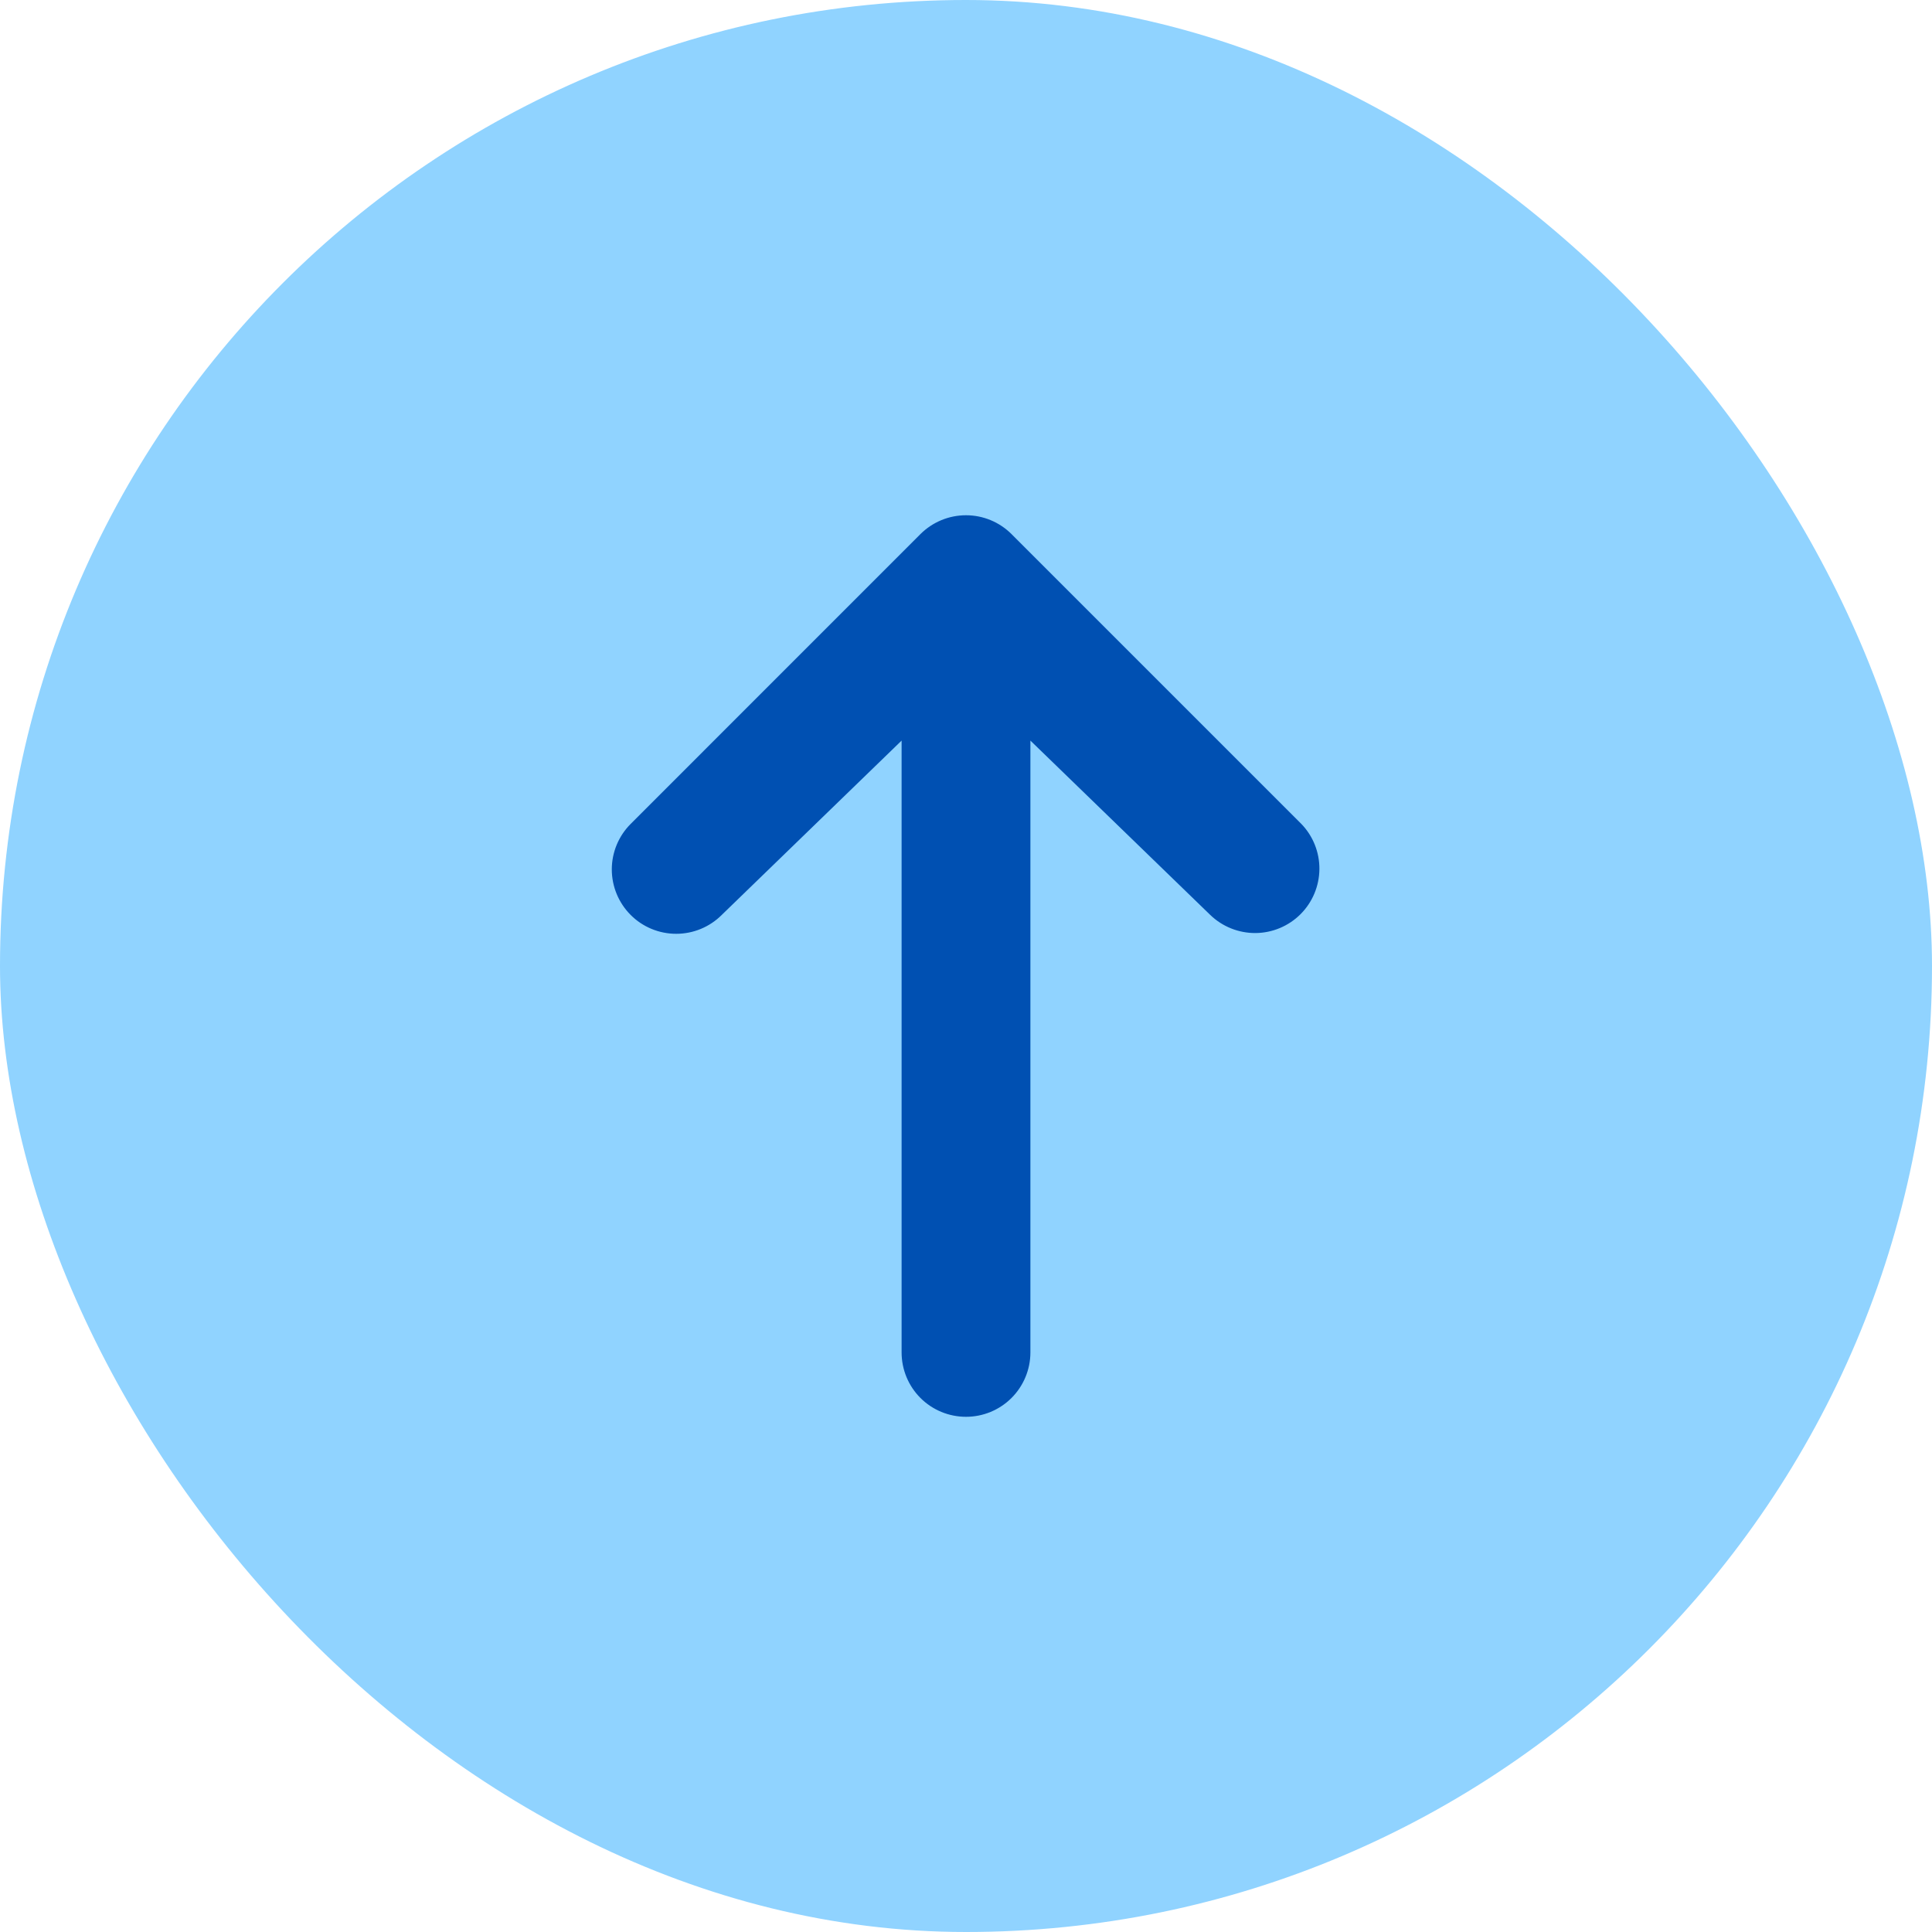
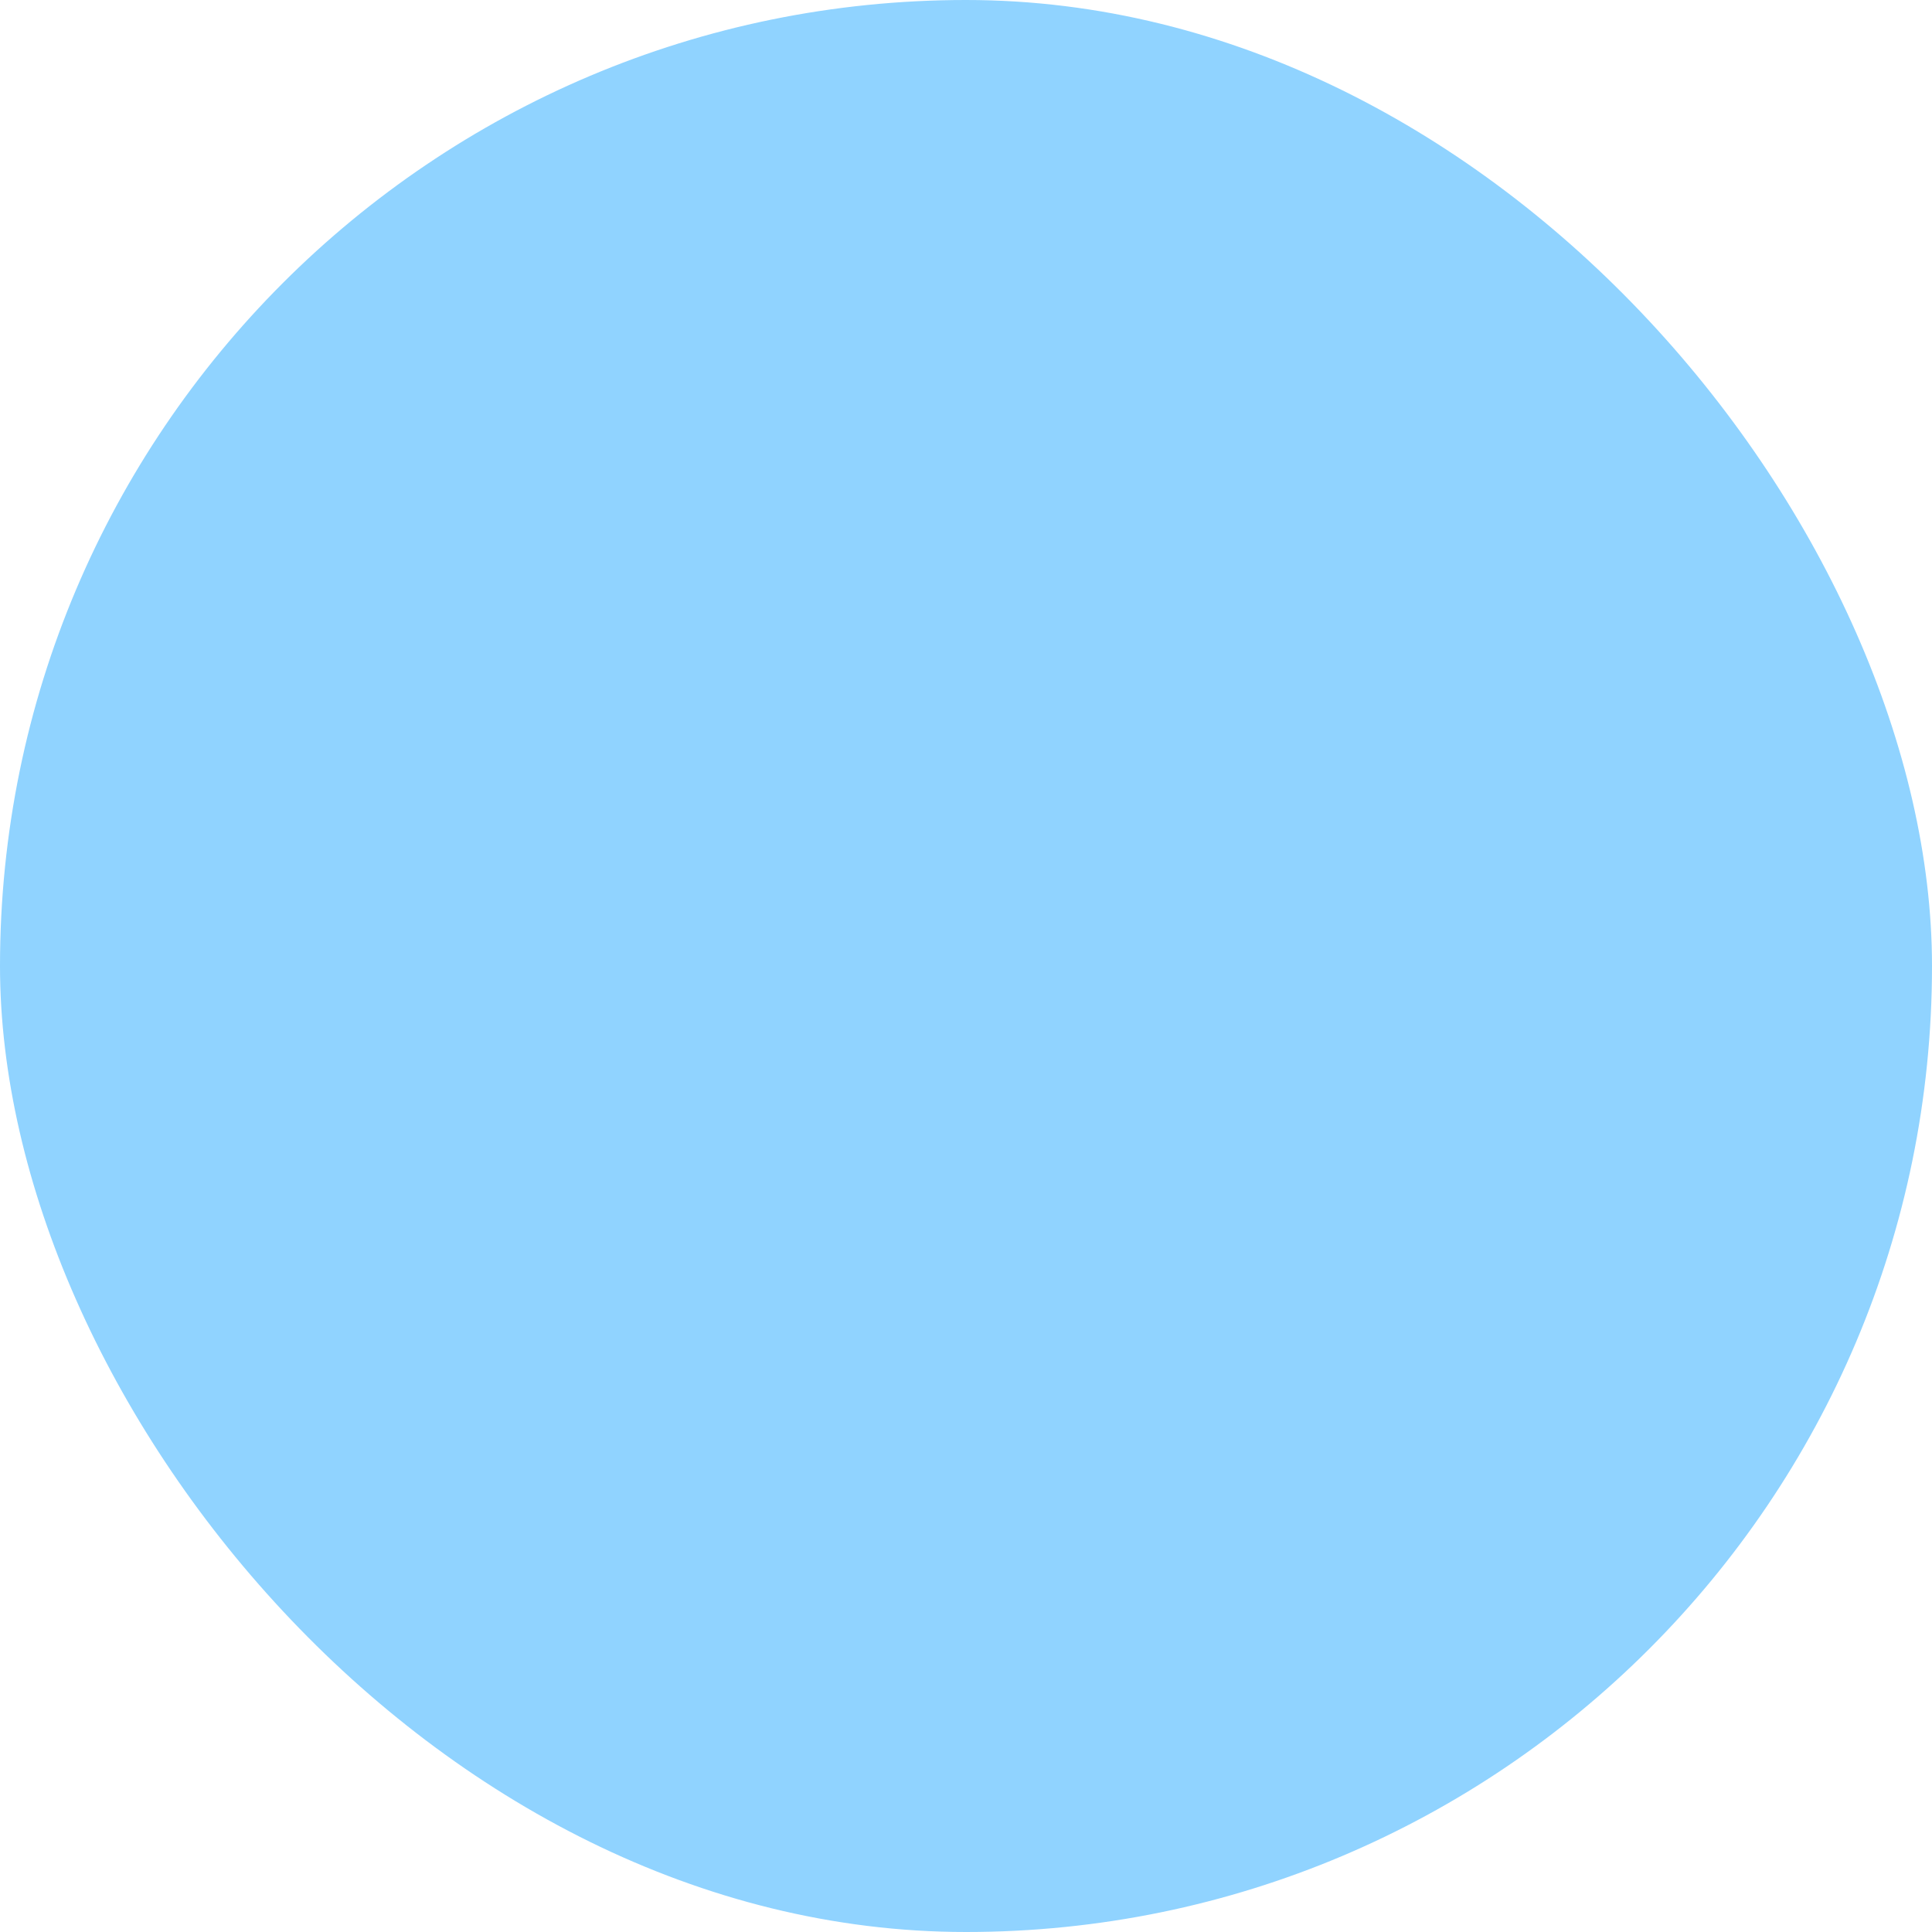
<svg xmlns="http://www.w3.org/2000/svg" width="36" height="36" viewBox="0 0 36 36" fill="none">
  <rect width="36" height="36" rx="18" fill="#90D3FF" />
  <g clip-path="url(#clip0_647_7172)">
-     <path d="M11.752 17.049C11.527 16.824 11.4 16.519 11.4 16.2C11.4 15.882 11.527 15.577 11.752 15.352L17.151 9.952C17.377 9.727 17.682 9.601 18 9.601C18.318 9.601 18.623 9.727 18.848 9.952L24.248 15.352C24.467 15.578 24.588 15.881 24.585 16.196C24.582 16.511 24.456 16.812 24.234 17.034C24.011 17.257 23.71 17.383 23.396 17.386C23.081 17.388 22.778 17.267 22.552 17.049L19.2 13.8L19.2 25.2C19.2 25.519 19.073 25.824 18.848 26.049C18.623 26.274 18.318 26.4 18 26.4C17.682 26.4 17.376 26.274 17.151 26.049C16.926 25.824 16.8 25.519 16.8 25.2L16.8 13.8L13.448 17.049C13.223 17.274 12.918 17.4 12.6 17.4C12.282 17.4 11.976 17.274 11.752 17.049Z" fill="#0050B2" />
-   </g>
+     </g>
  <defs>
    <clipPath id="clip0_647_7172">
      <rect width="18" height="18" fill="white" transform="translate(9 27) rotate(-90)" />
    </clipPath>
  </defs>
</svg>